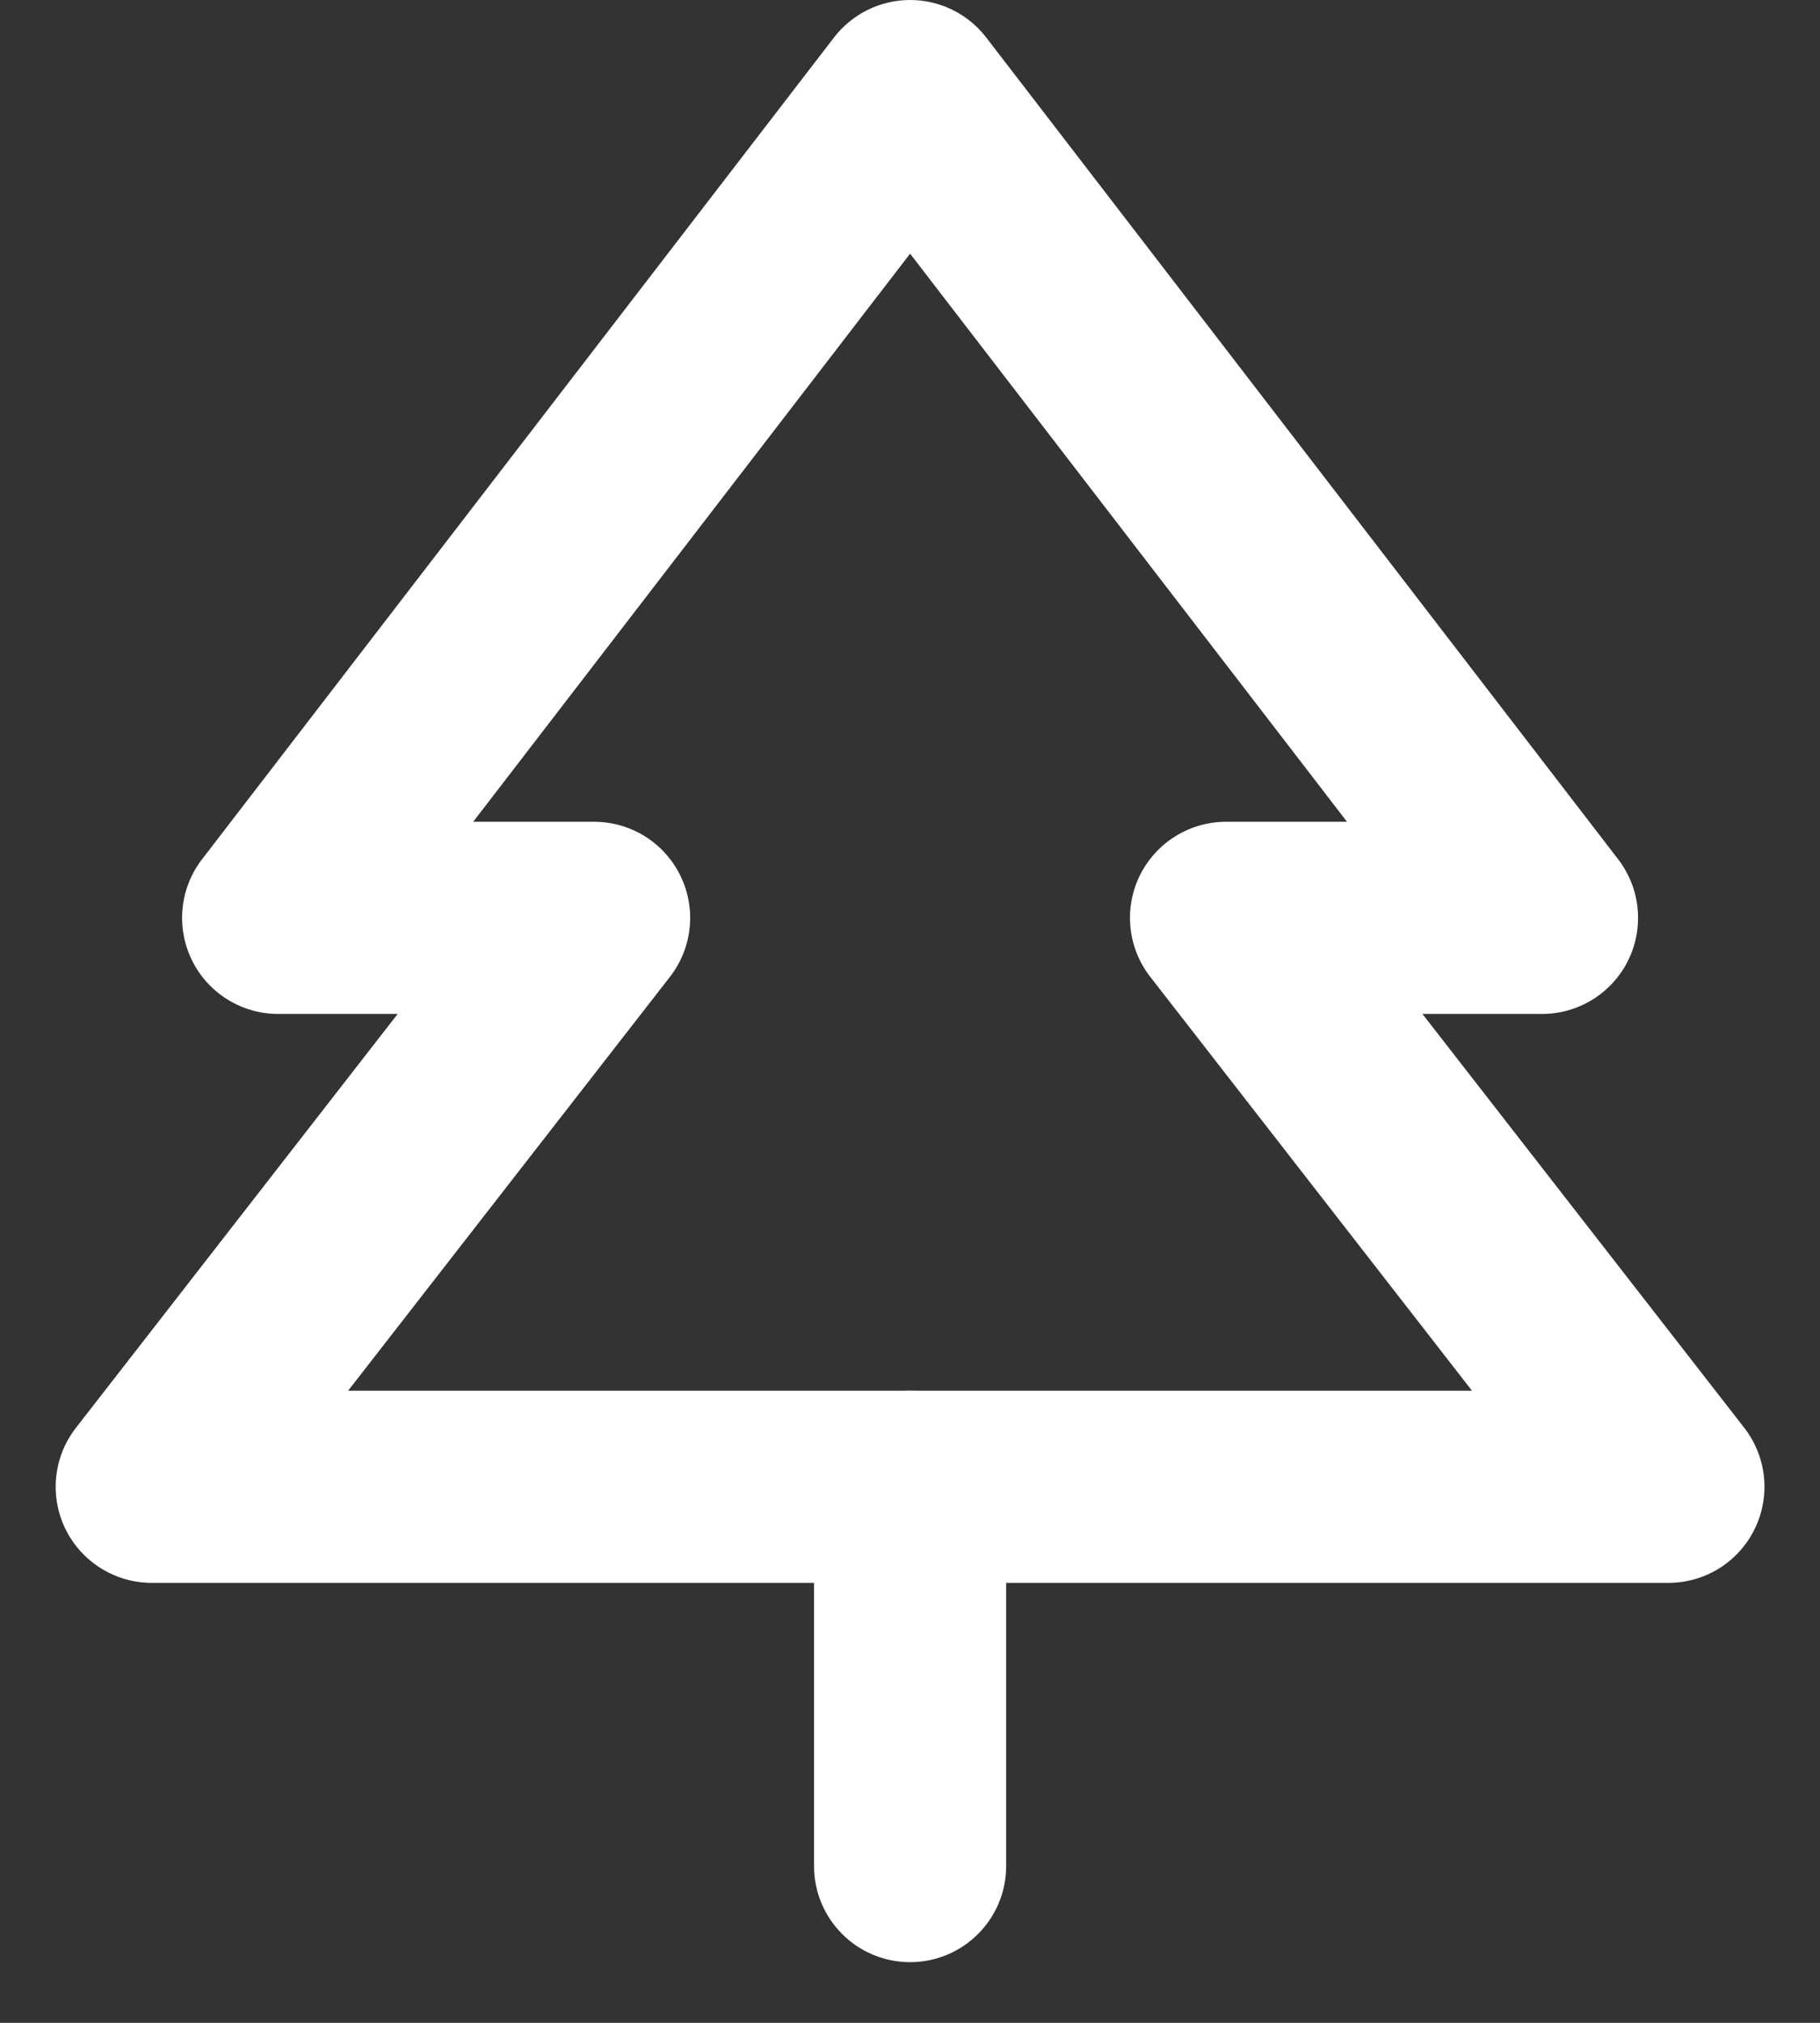
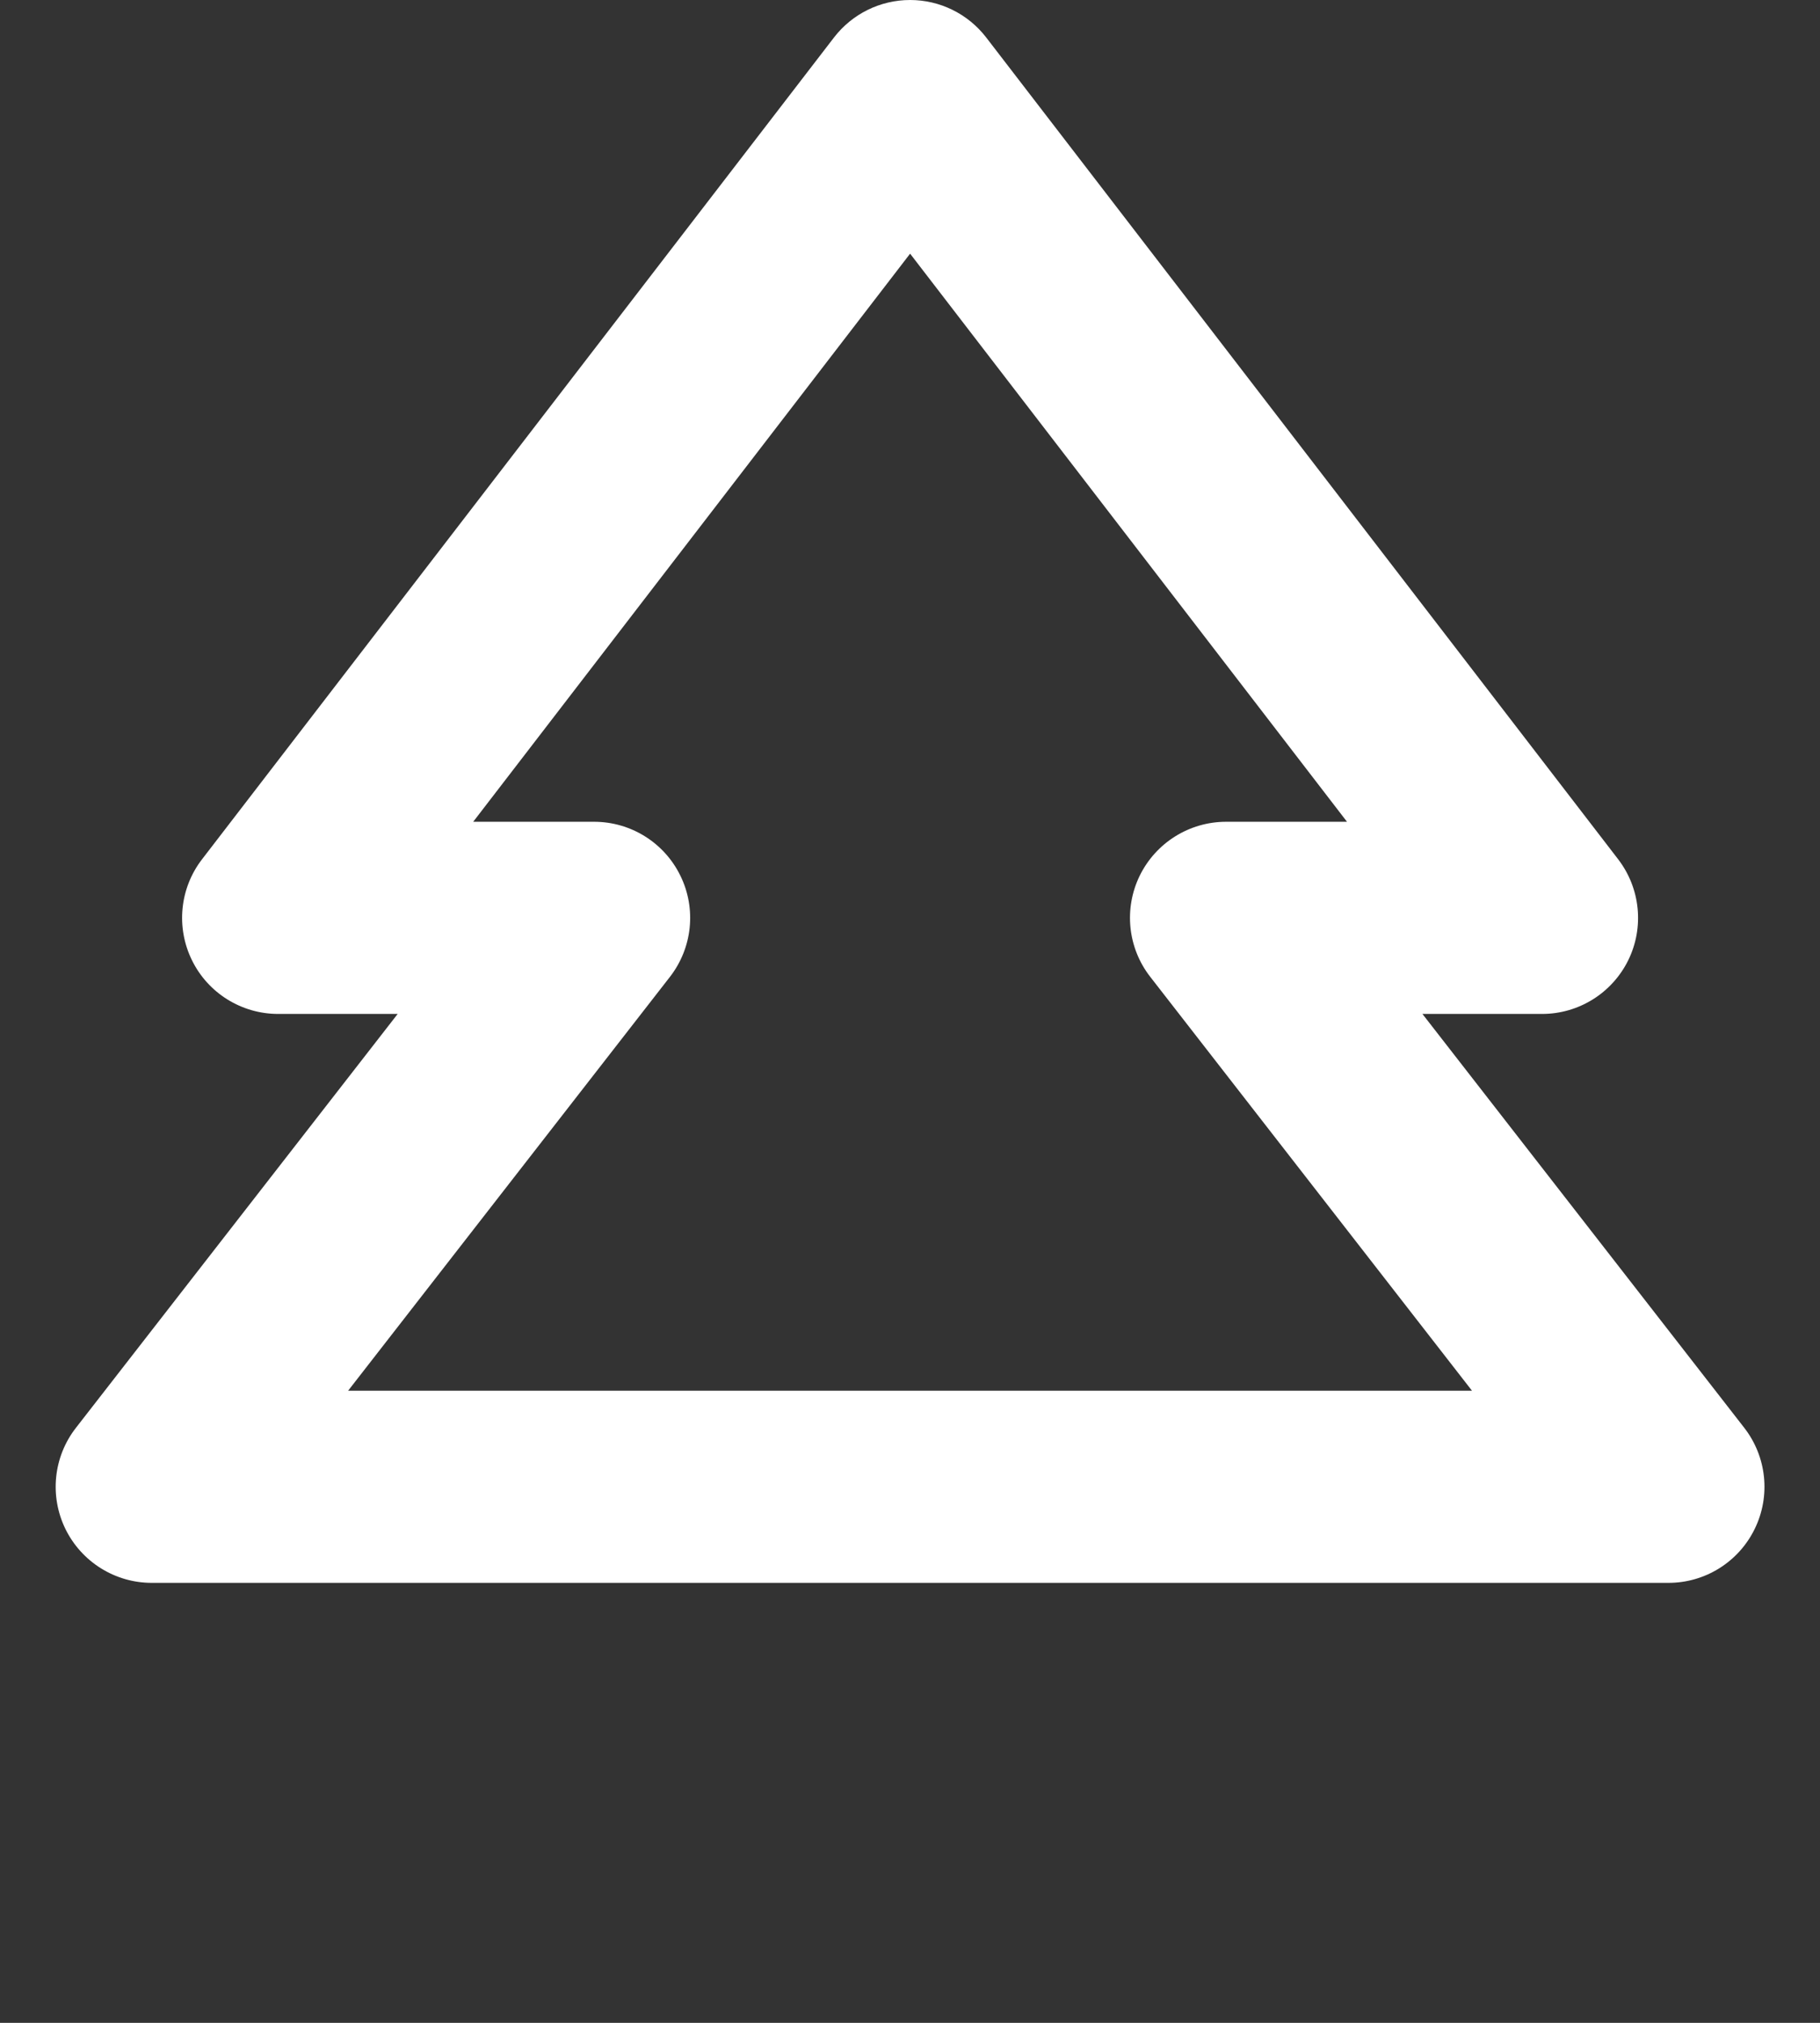
<svg xmlns="http://www.w3.org/2000/svg" width="18" height="20" viewBox="0 0 18 20" fill="none">
  <rect x="0" y="0" width="18" height="20" fill="#333333" stroke="none" />
  <path fill-rule="evenodd" clip-rule="evenodd" d="M9.001 0C9.296 0 9.574 0.137 9.754 0.371L16.004 8.496C16.224 8.783 16.263 9.17 16.103 9.495C15.943 9.819 15.613 10.025 15.251 10.025H14.068L17.251 14.117C17.473 14.403 17.514 14.791 17.354 15.117C17.195 15.443 16.864 15.65 16.501 15.65H1.501C1.138 15.65 0.807 15.443 0.647 15.117C0.488 14.791 0.528 14.403 0.751 14.117L3.933 10.025H2.751C2.389 10.025 2.058 9.819 1.899 9.495C1.739 9.17 1.777 8.783 1.998 8.496L8.248 0.371C8.428 0.137 8.706 0 9.001 0ZM4.68 8.125H5.876C6.239 8.125 6.57 8.332 6.729 8.658C6.889 8.984 6.848 9.372 6.626 9.658L3.443 13.75H14.558L11.376 9.658C11.153 9.372 11.113 8.984 11.272 8.658C11.432 8.332 11.763 8.125 12.126 8.125H13.322L9.001 2.508L4.68 8.125Z" fill="white" />
-   <path fill-rule="evenodd" clip-rule="evenodd" d="M9.001 13.75C9.525 13.75 9.951 14.175 9.951 14.7V18.45C9.951 18.975 9.525 19.4 9.001 19.4C8.476 19.4 8.051 18.975 8.051 18.45V14.7C8.051 14.175 8.476 13.75 9.001 13.75Z" fill="white" />
</svg>